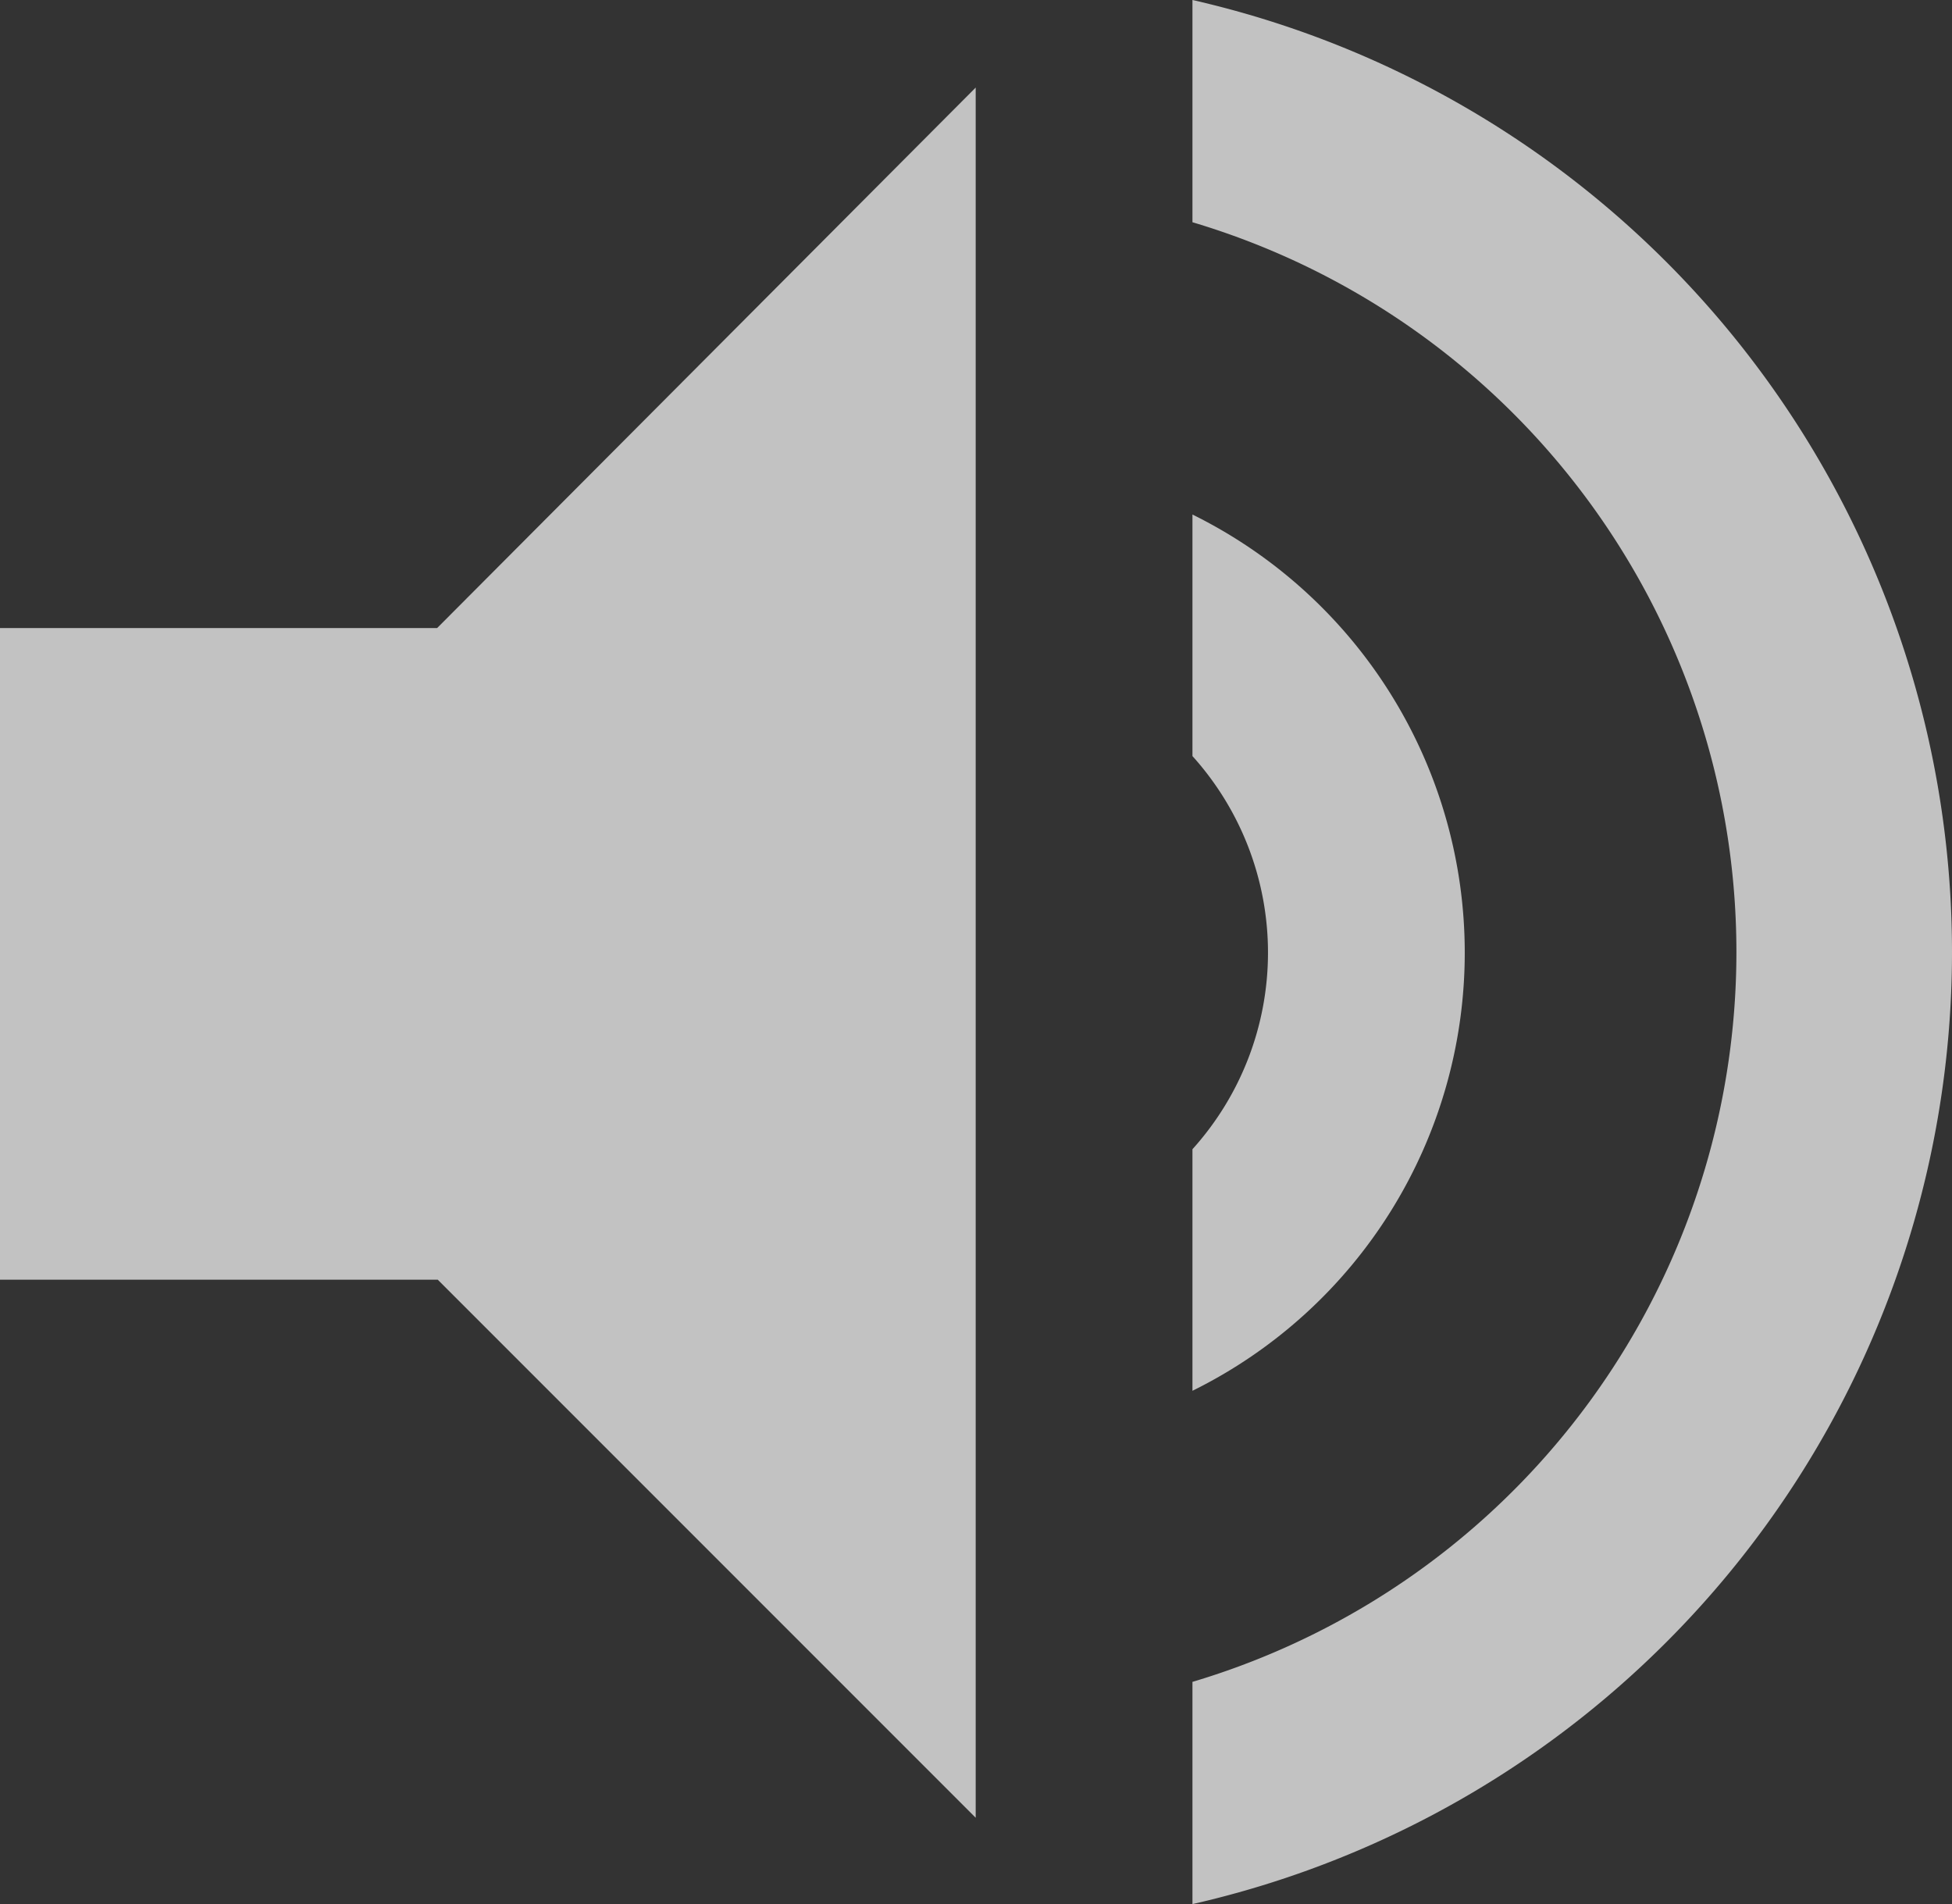
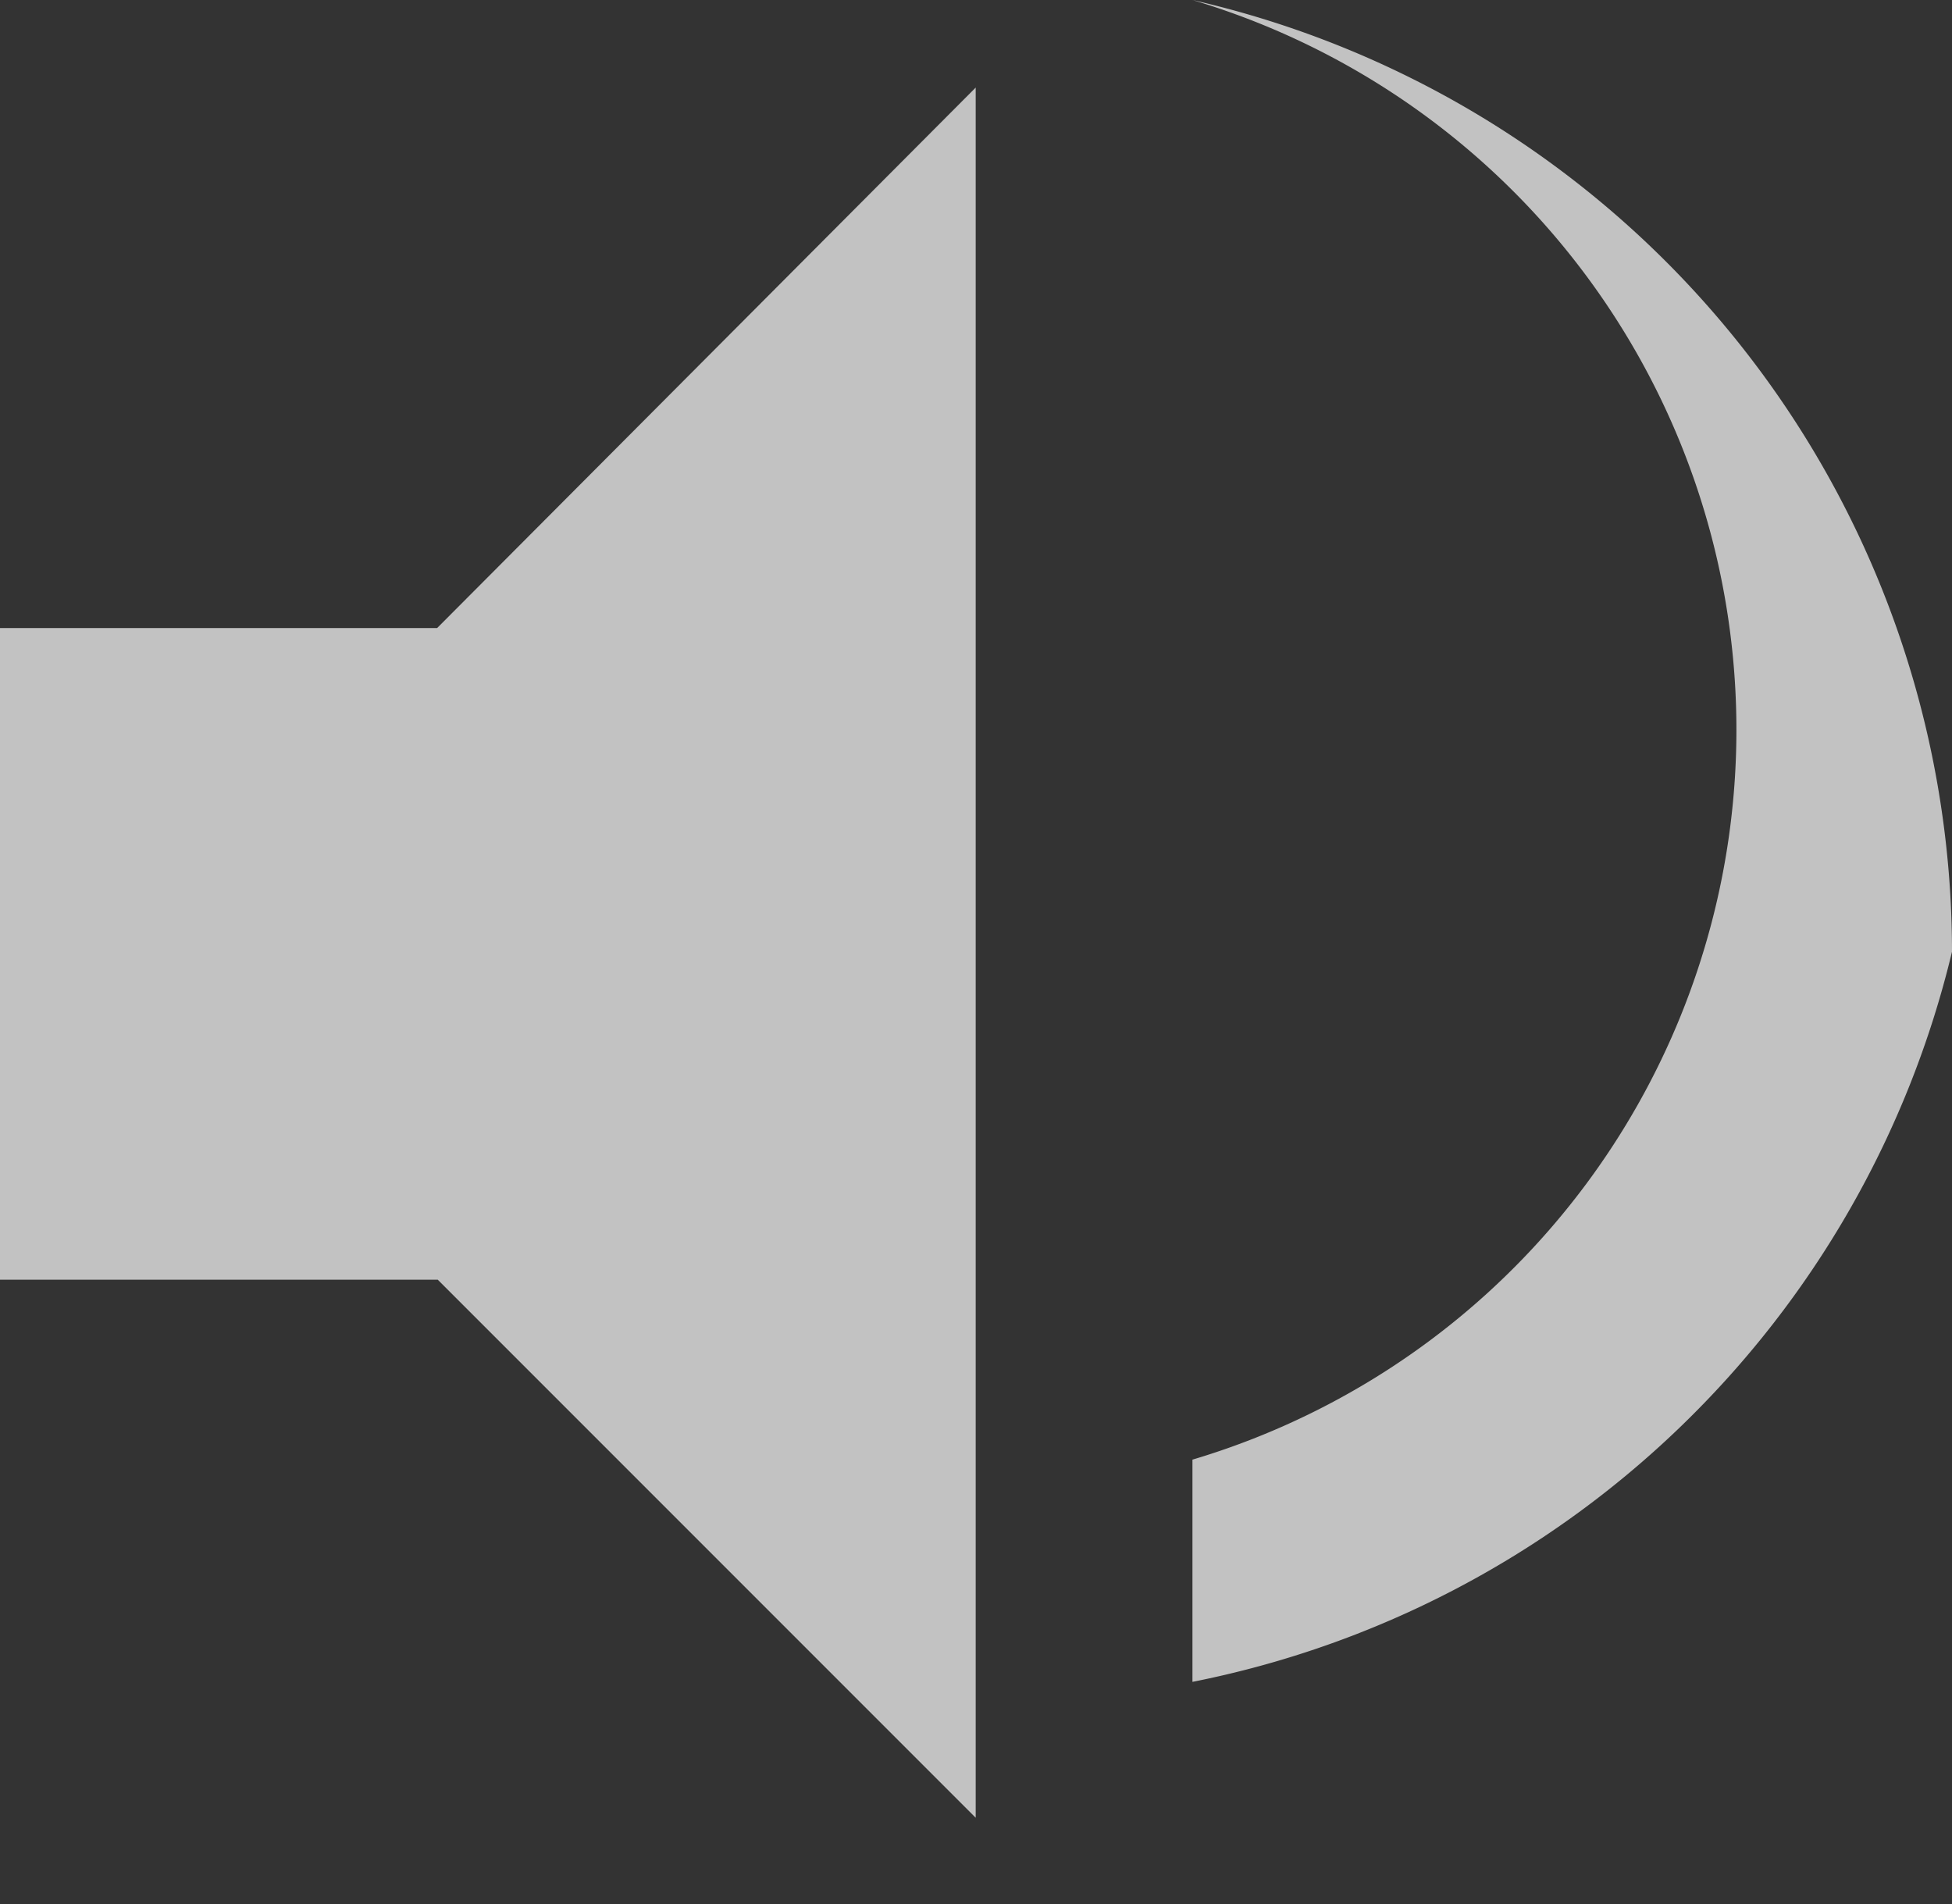
<svg xmlns="http://www.w3.org/2000/svg" viewBox="0 0 32.33 31.53">
  <rect x="0" y="0" width="32.33" height="31.53" fill="#333333" stroke="none" />
  <g id="Capa_2" data-name="Capa 2">
    <g id="Capa_1-2" data-name="Capa 1">
      <g opacity="0.7">
        <polygon points="16.16 1.45 7.24 10.4 0 10.4 0 21.19 7.25 21.19 16.16 30.1 16.16 1.45" fill="#fff" />
-         <path d="M32.33,15.76A16.17,16.17,0,0,0,19.75,0V3.68a12.61,12.61,0,0,1,0,24.17v3.68A16.17,16.17,0,0,0,32.33,15.76Z" fill="#fff" />
-         <path d="M24.26,15.77a8.09,8.09,0,0,0-4.51-7.25v4a4.86,4.86,0,0,1,0,6.51v4A8.09,8.09,0,0,0,24.26,15.77Z" fill="#fff" />
+         <path d="M32.33,15.76A16.17,16.17,0,0,0,19.75,0a12.61,12.61,0,0,1,0,24.17v3.68A16.17,16.17,0,0,0,32.33,15.76Z" fill="#fff" />
      </g>
    </g>
  </g>
</svg>